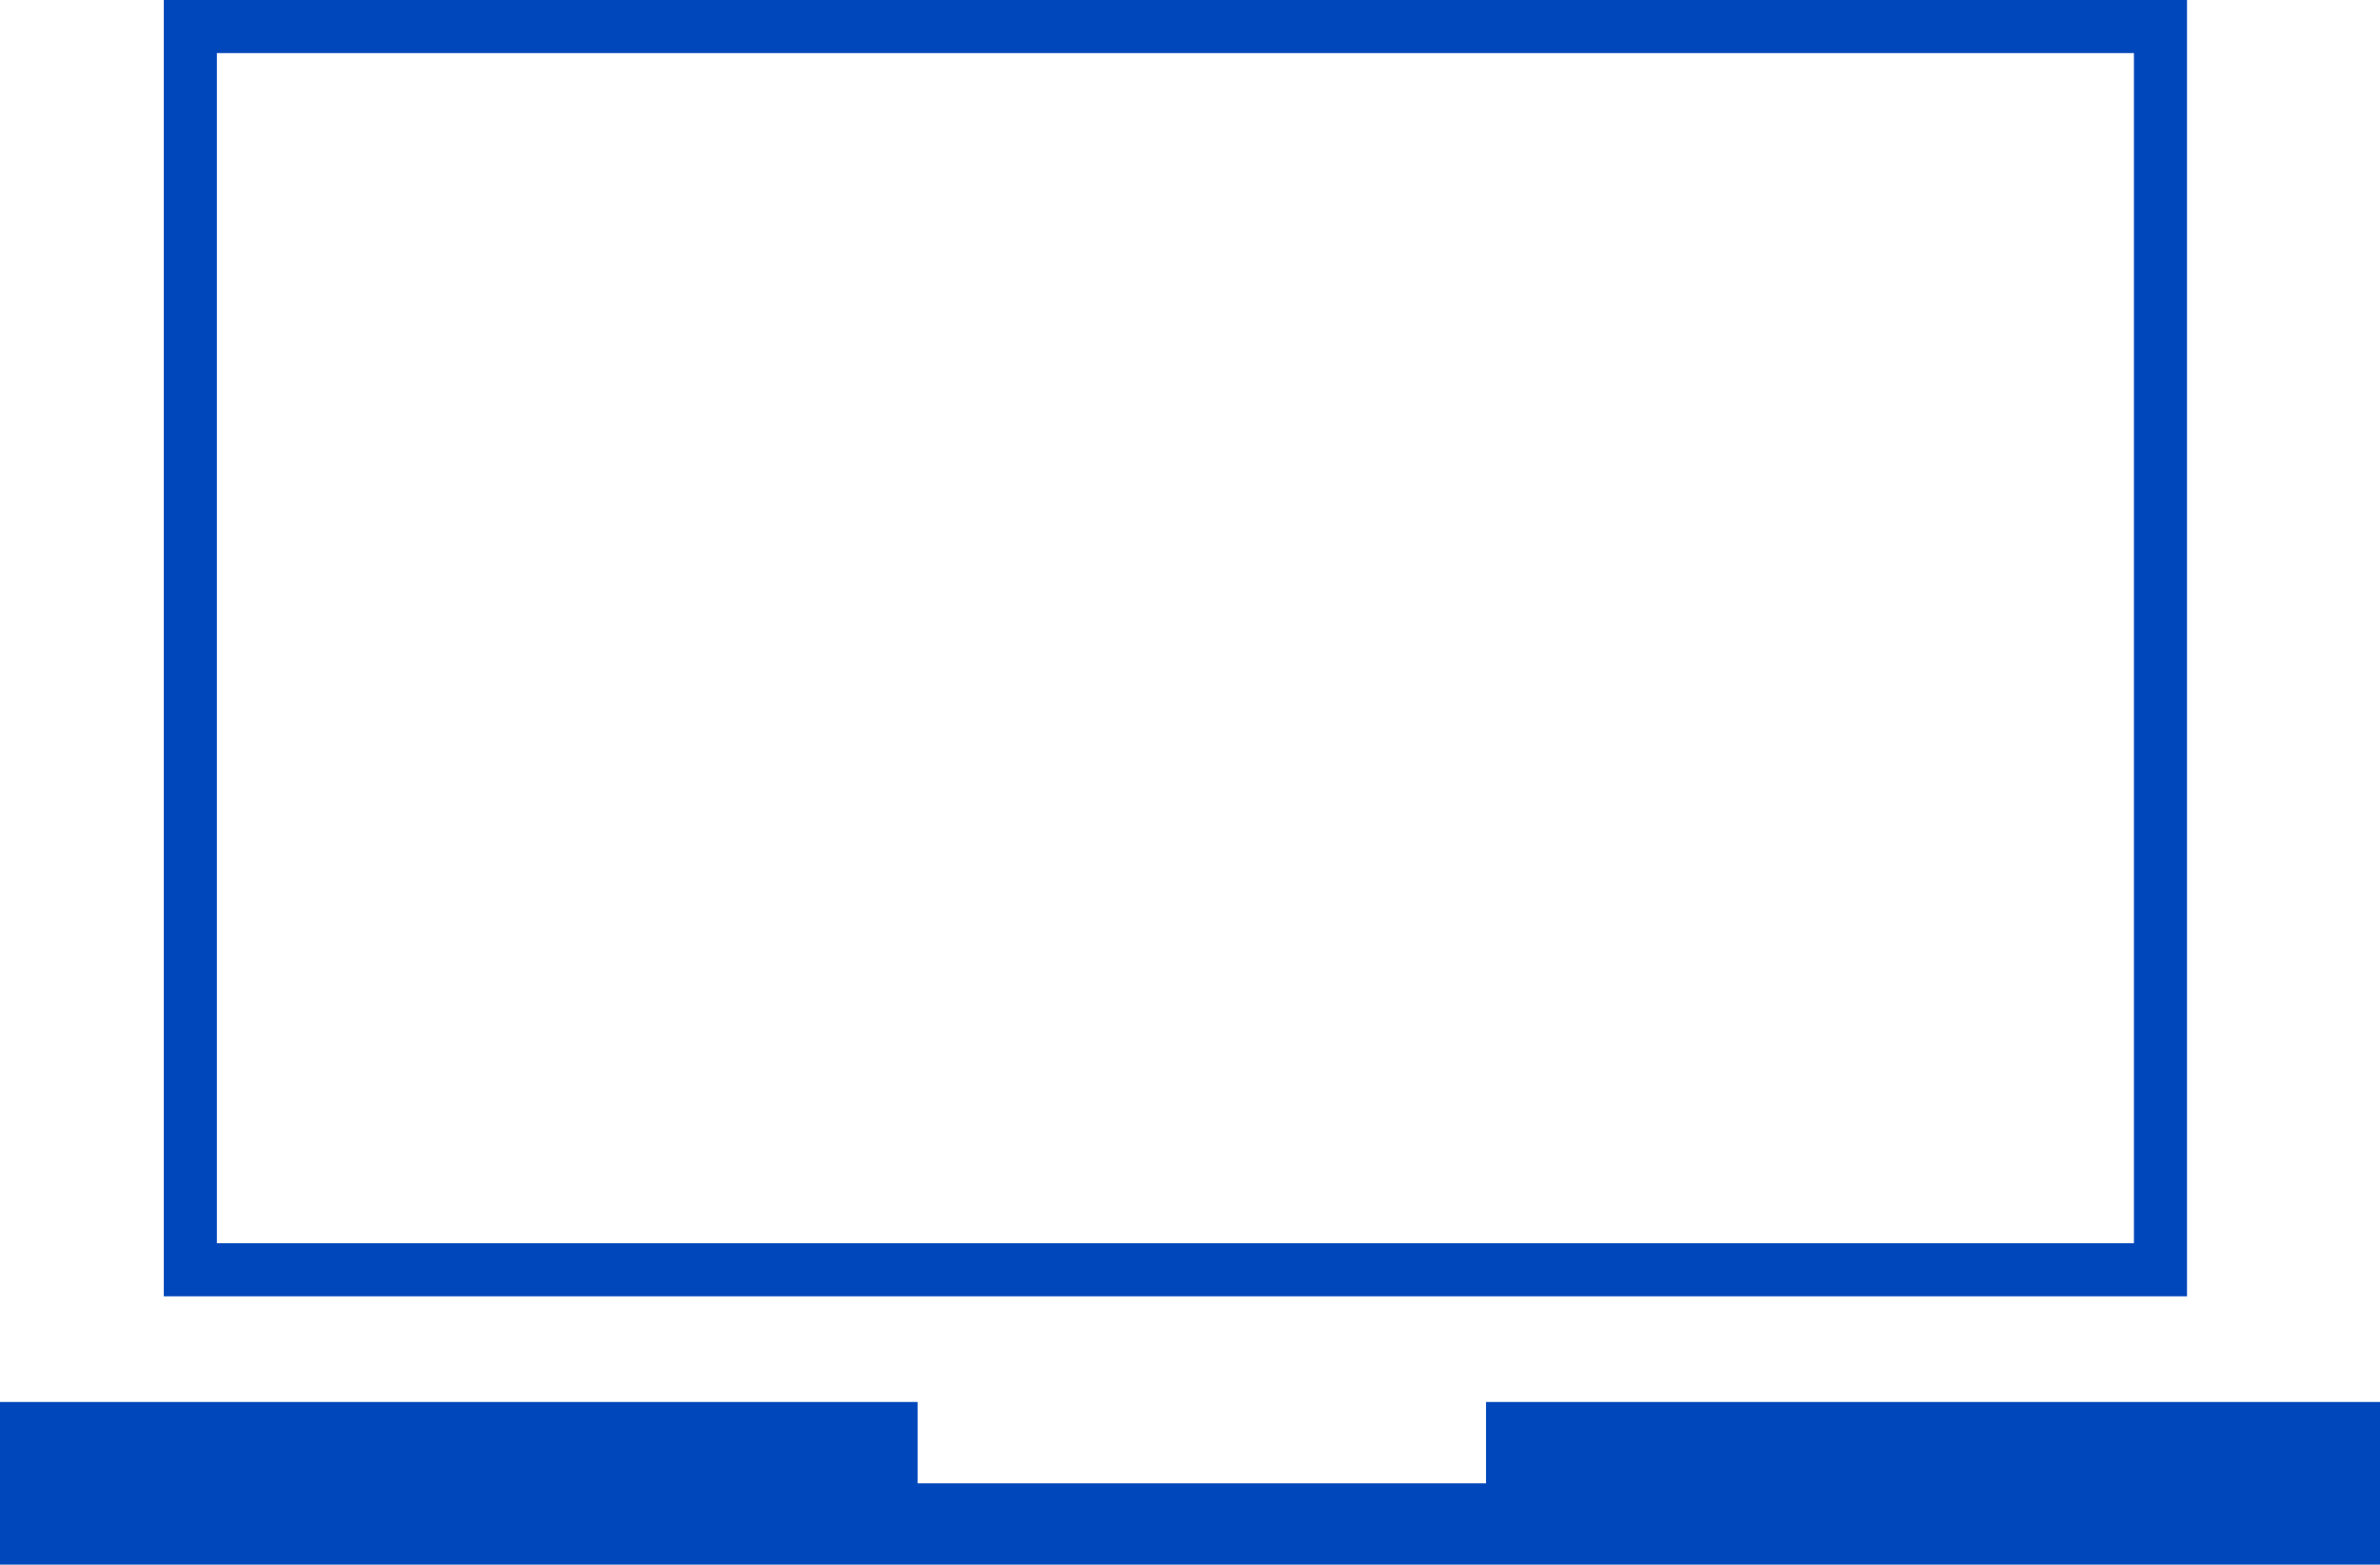
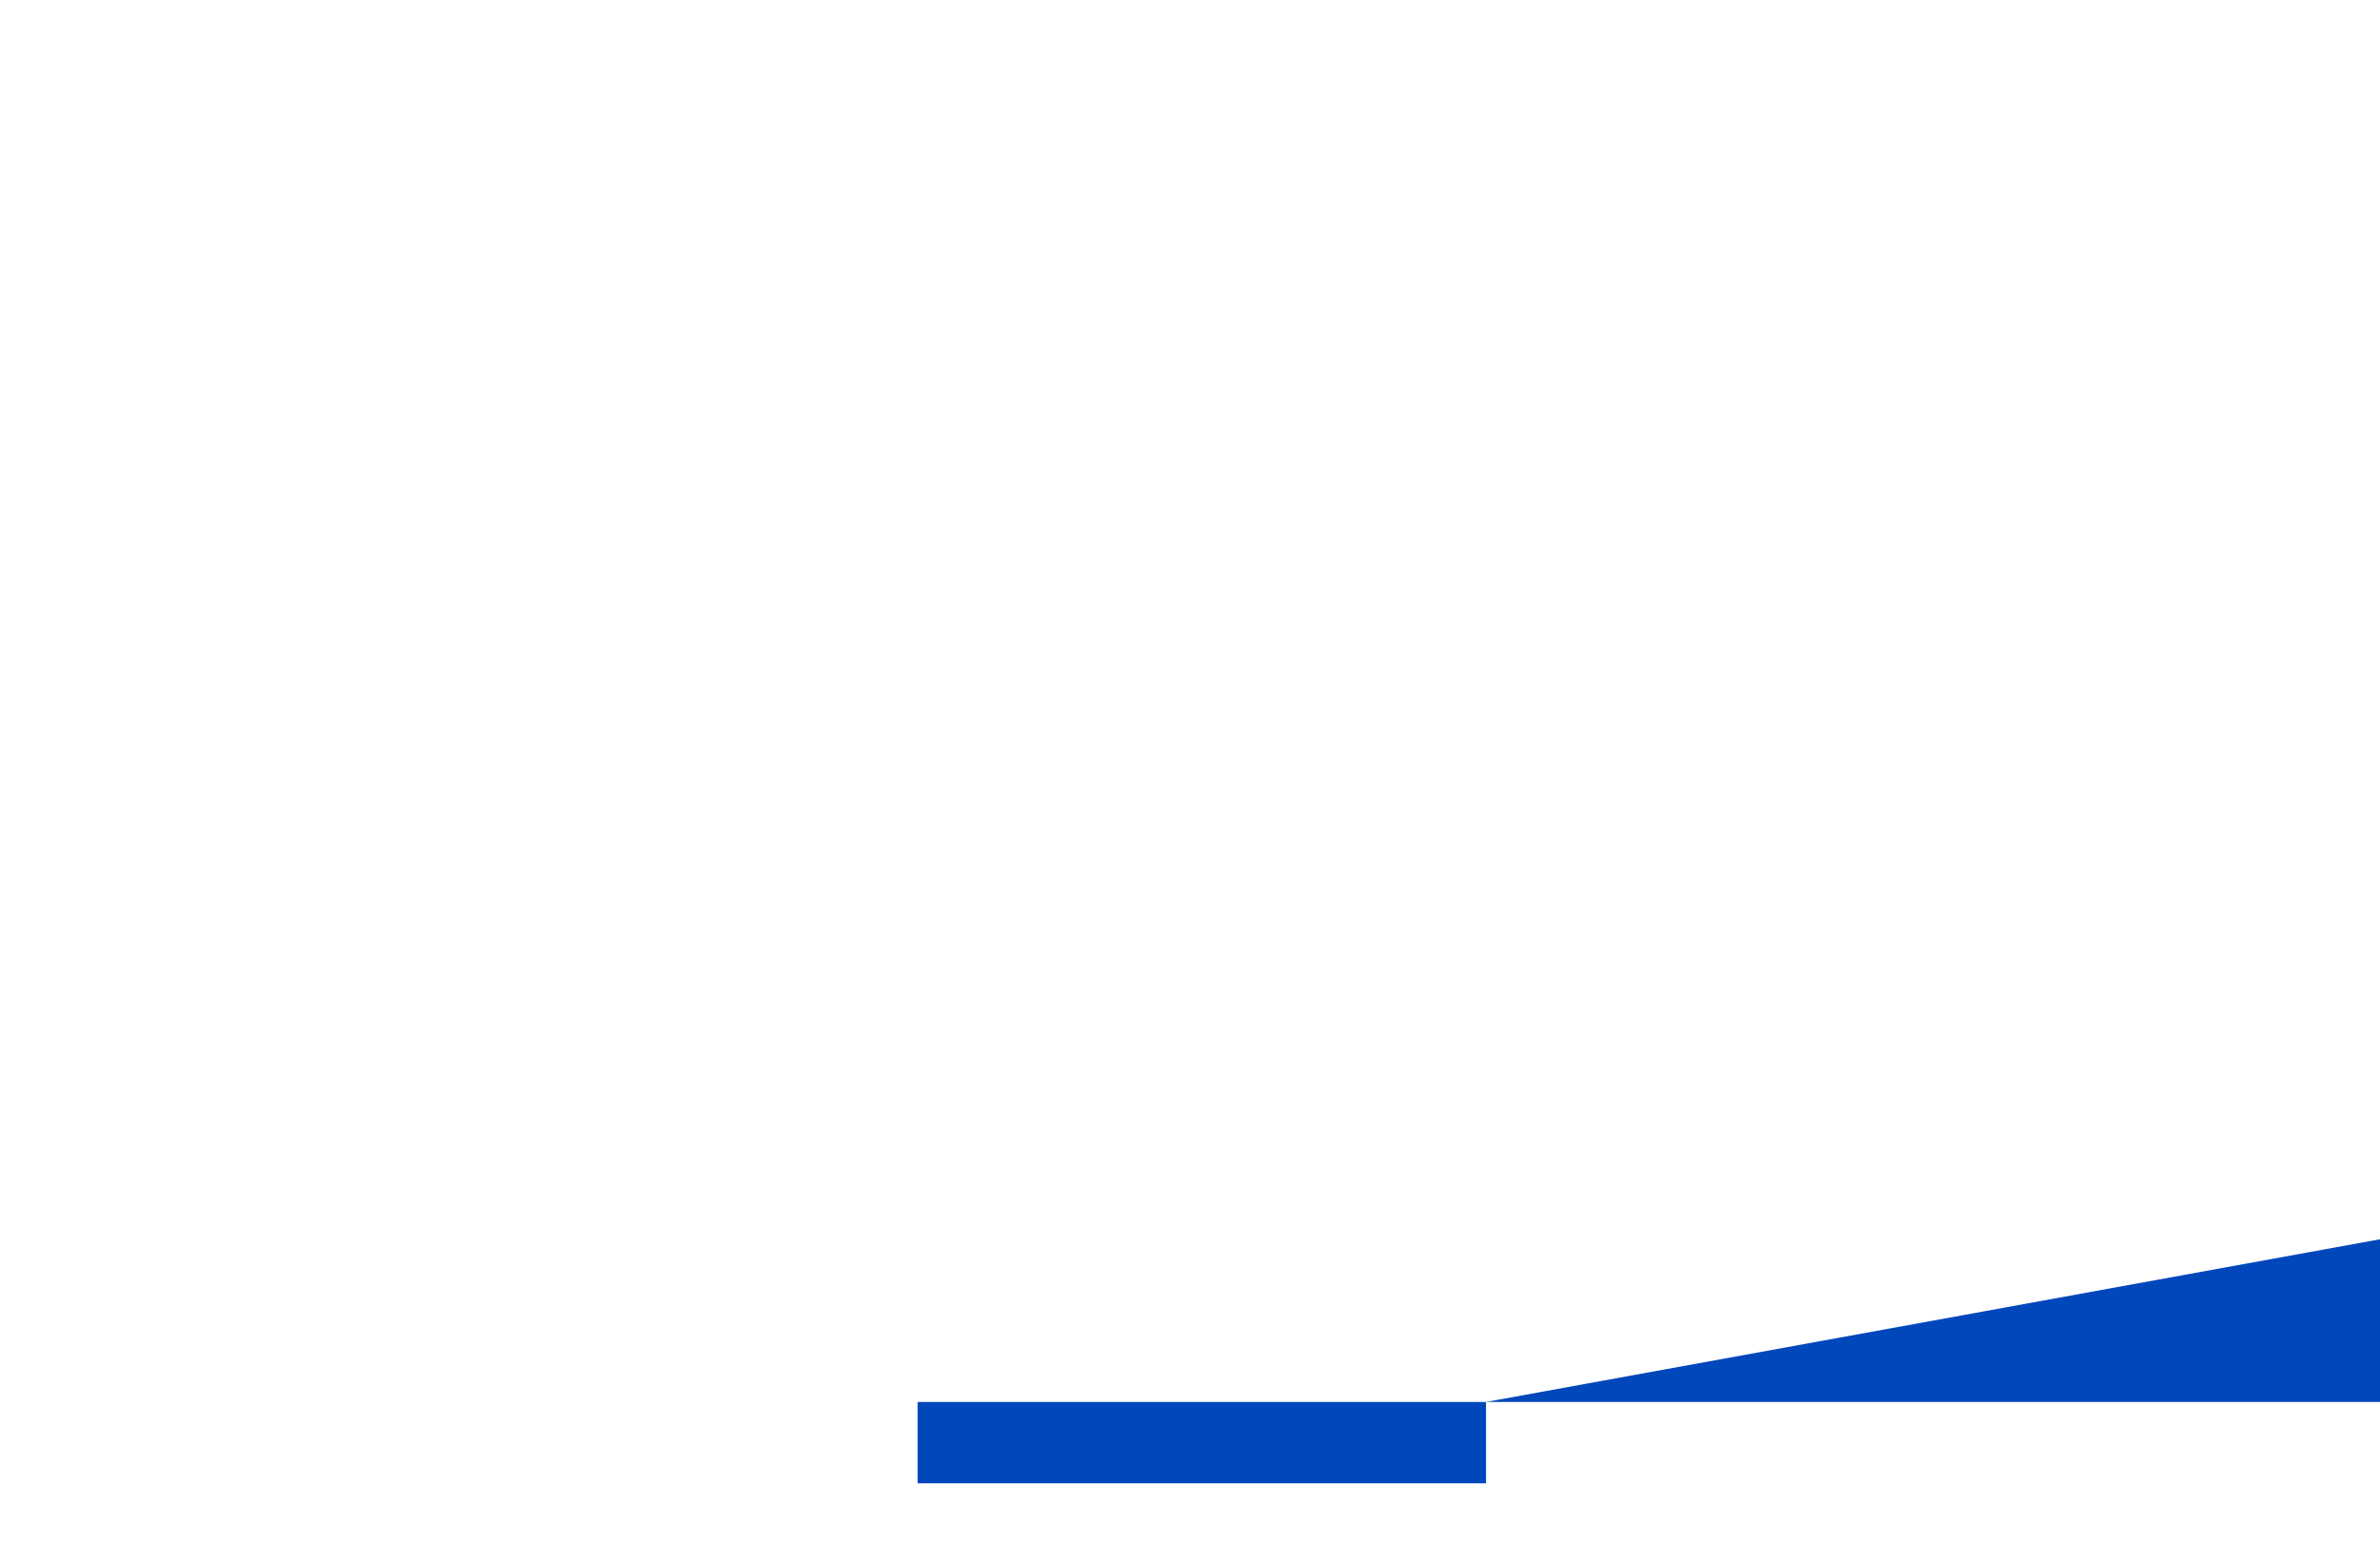
<svg xmlns="http://www.w3.org/2000/svg" width="89.678" height="58.958" viewBox="0 0 89.678 58.958">
  <g id="Group_52446" data-name="Group 52446" transform="translate(-787.662 -185.263)">
-     <path id="Path_148669" data-name="Path 148669" d="M842.7,238.459v3.066H821.281v-3.066H786.707v6.13h89.678v-6.13Z" transform="translate(0.955 -0.368)" fill="#0047bb" />
-     <rect id="Rectangle_54569" data-name="Rectangle 54569" width="74.234" height="46.847" transform="translate(794.834 186.263)" fill="none" stroke="#0047bb" stroke-width="2" />
+     <path id="Path_148669" data-name="Path 148669" d="M842.7,238.459v3.066H821.281v-3.066H786.707h89.678v-6.13Z" transform="translate(0.955 -0.368)" fill="#0047bb" />
  </g>
</svg>